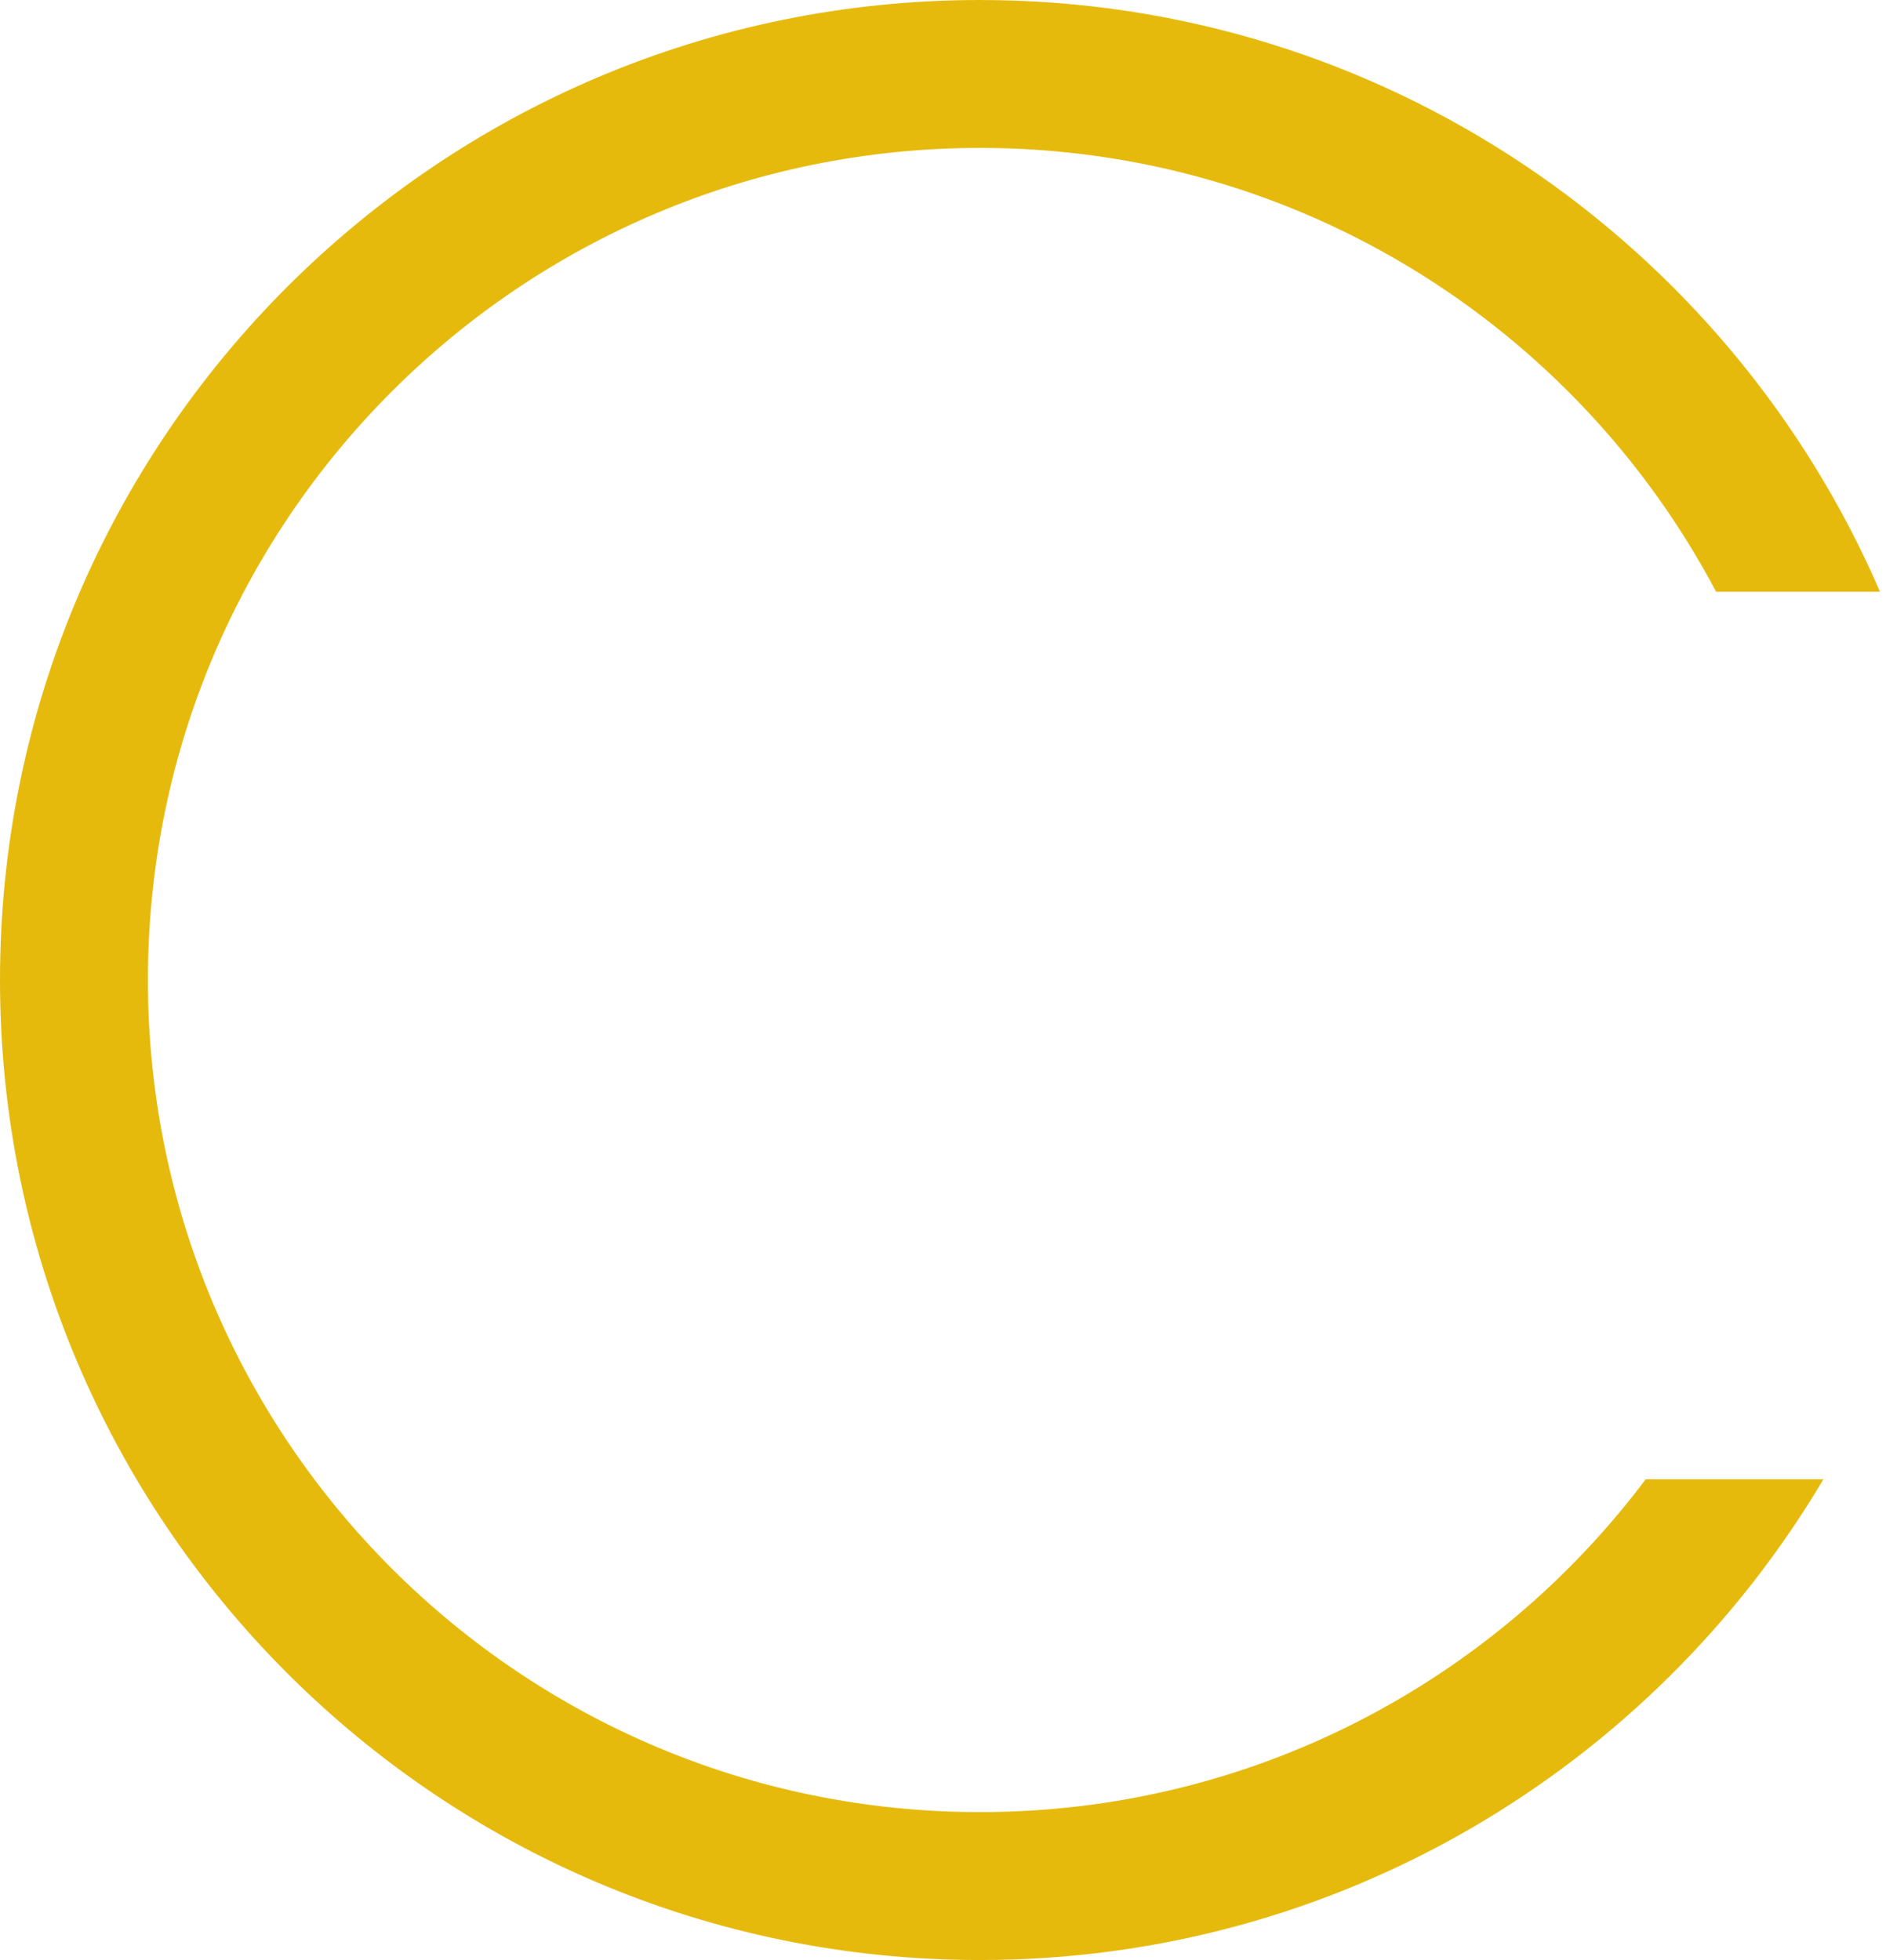
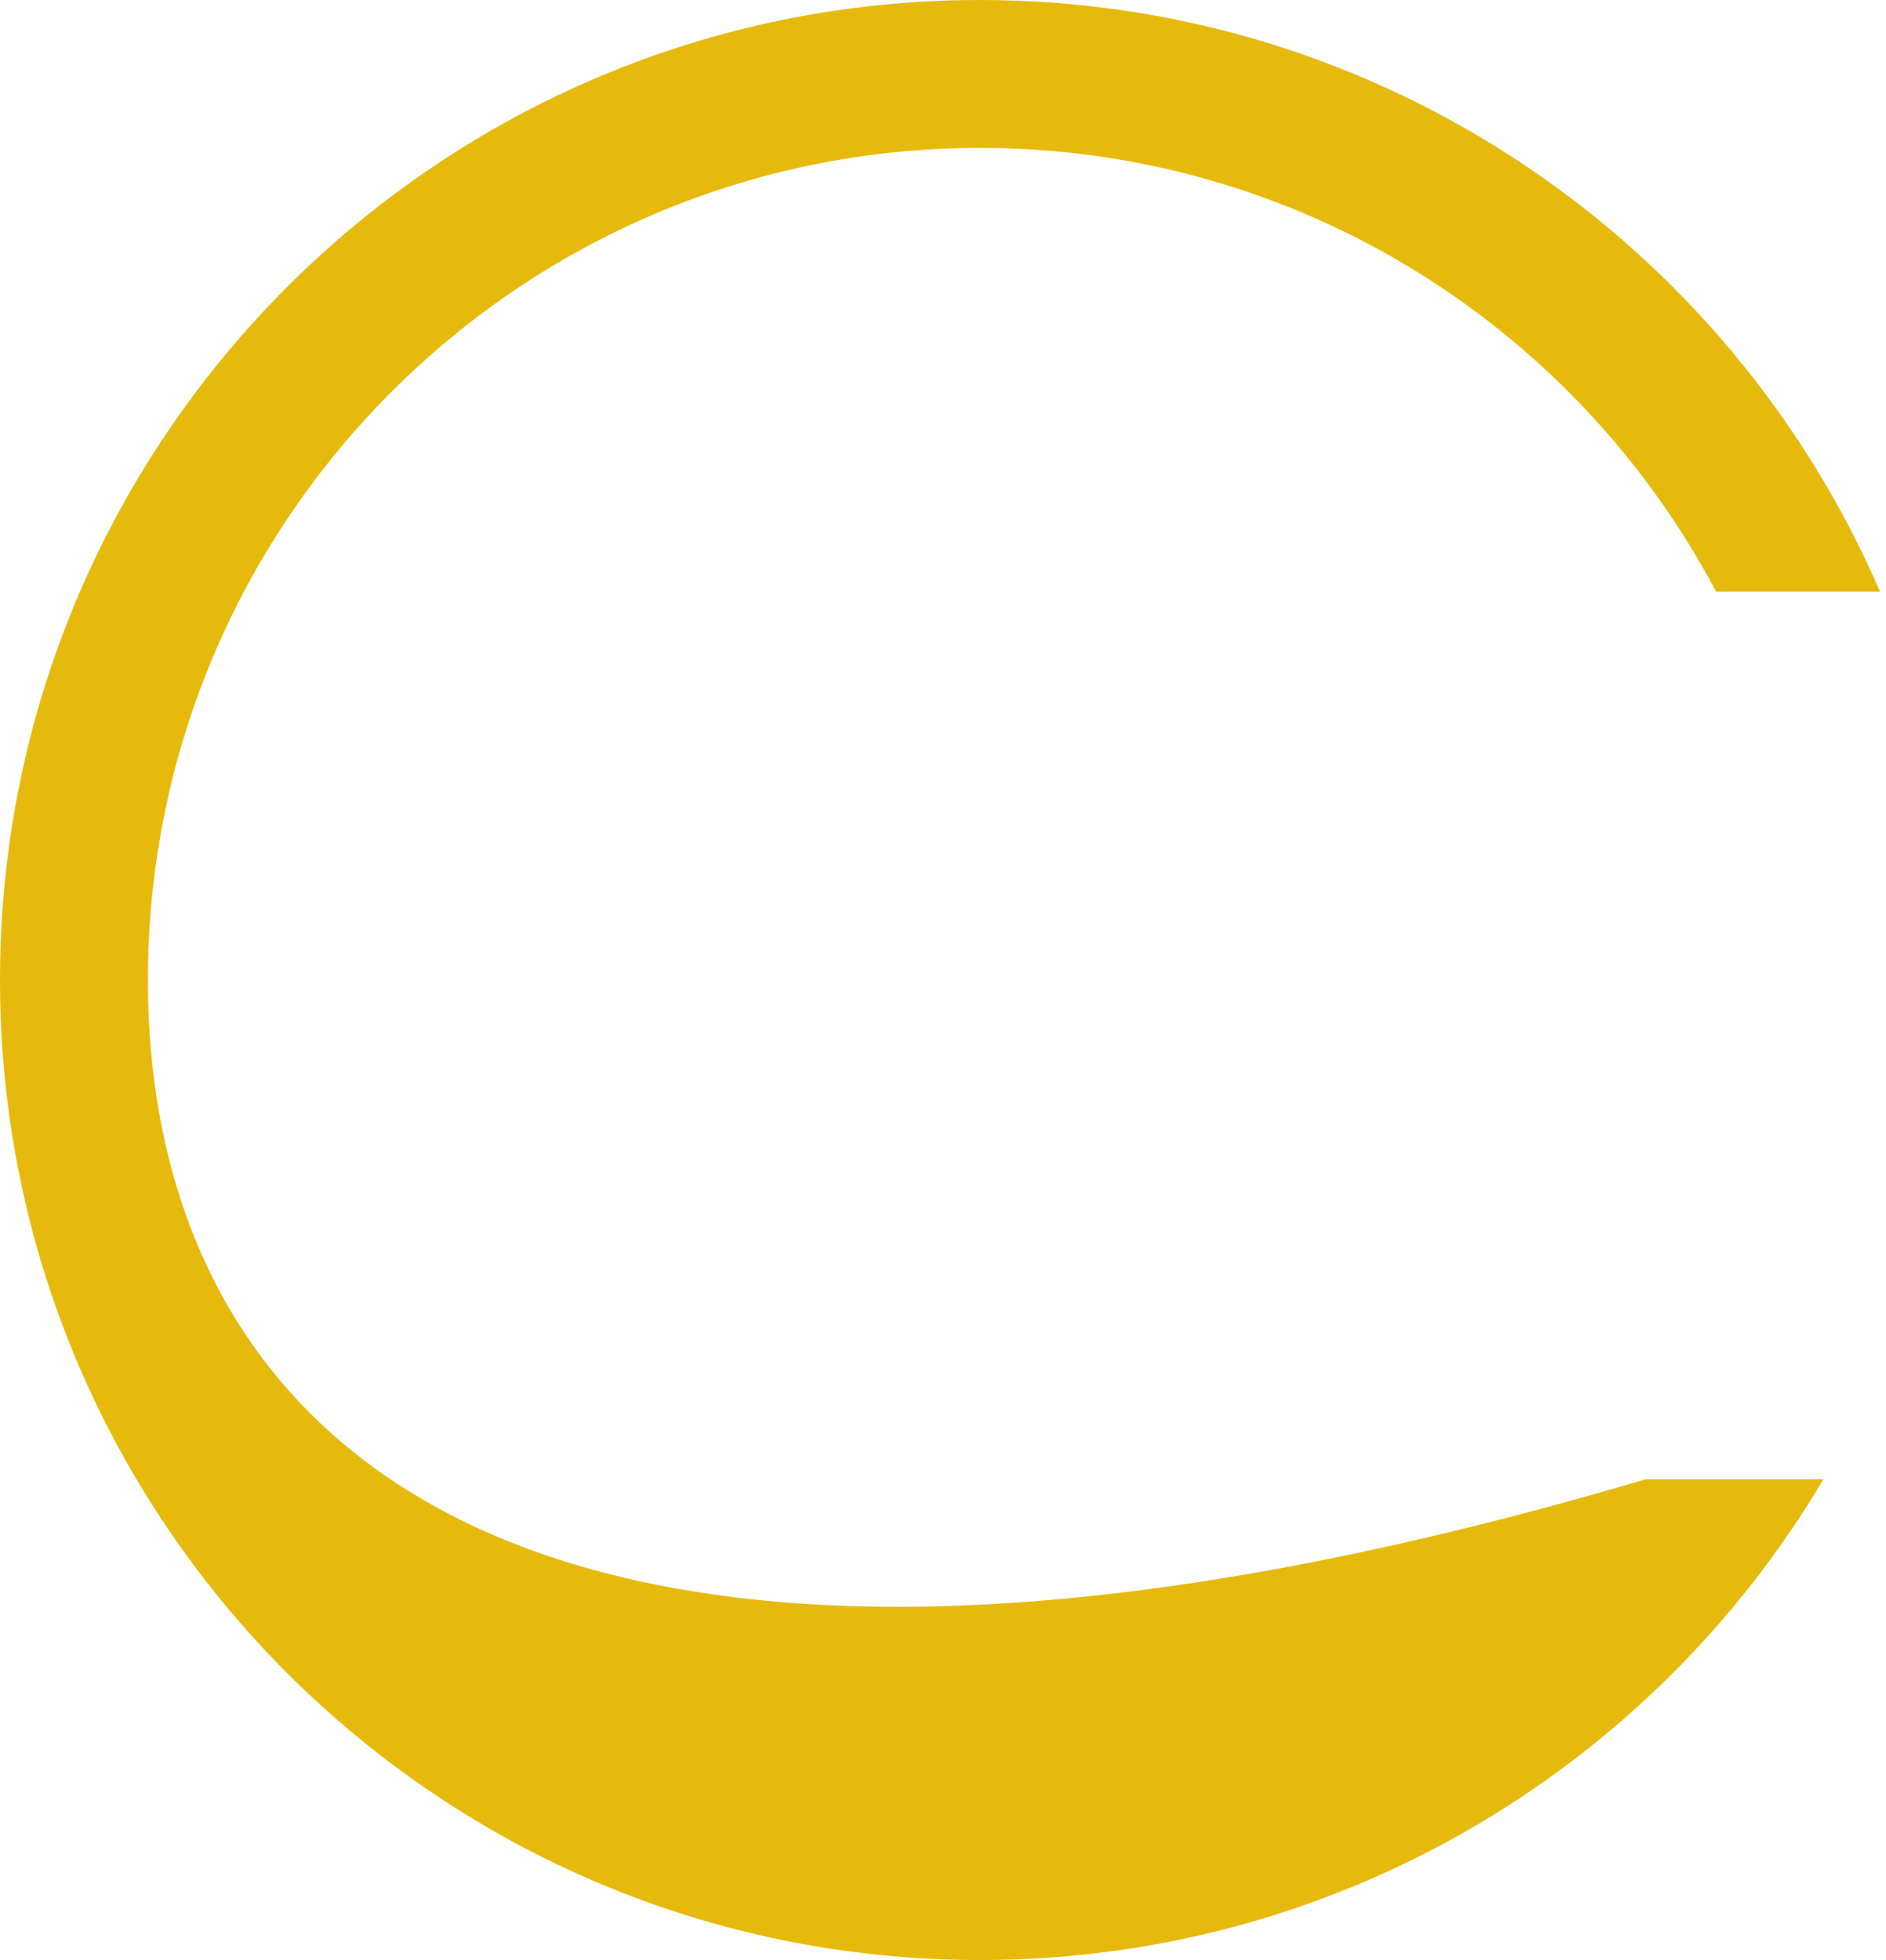
<svg xmlns="http://www.w3.org/2000/svg" width="51" height="53" viewBox="0 0 51 53" fill="none">
-   <path fill-rule="evenodd" clip-rule="evenodd" d="M4 26.5C4 14.074 14.074 4 26.5 4C35.134 4 42.632 8.863 46.405 16H50.838C46.772 6.587 37.405 0 26.5 0C11.864 0 0 11.864 0 26.5C0 41.136 11.864 53 26.5 53C36.205 53 44.692 47.783 49.308 40H44.502C40.397 45.465 33.861 49 26.5 49C14.074 49 4 38.926 4 26.5Z" fill="#E6BA0D" />
+   <path fill-rule="evenodd" clip-rule="evenodd" d="M4 26.5C4 14.074 14.074 4 26.5 4C35.134 4 42.632 8.863 46.405 16H50.838C46.772 6.587 37.405 0 26.5 0C11.864 0 0 11.864 0 26.5C0 41.136 11.864 53 26.5 53C36.205 53 44.692 47.783 49.308 40H44.502C14.074 49 4 38.926 4 26.5Z" fill="#E6BA0D" />
</svg>